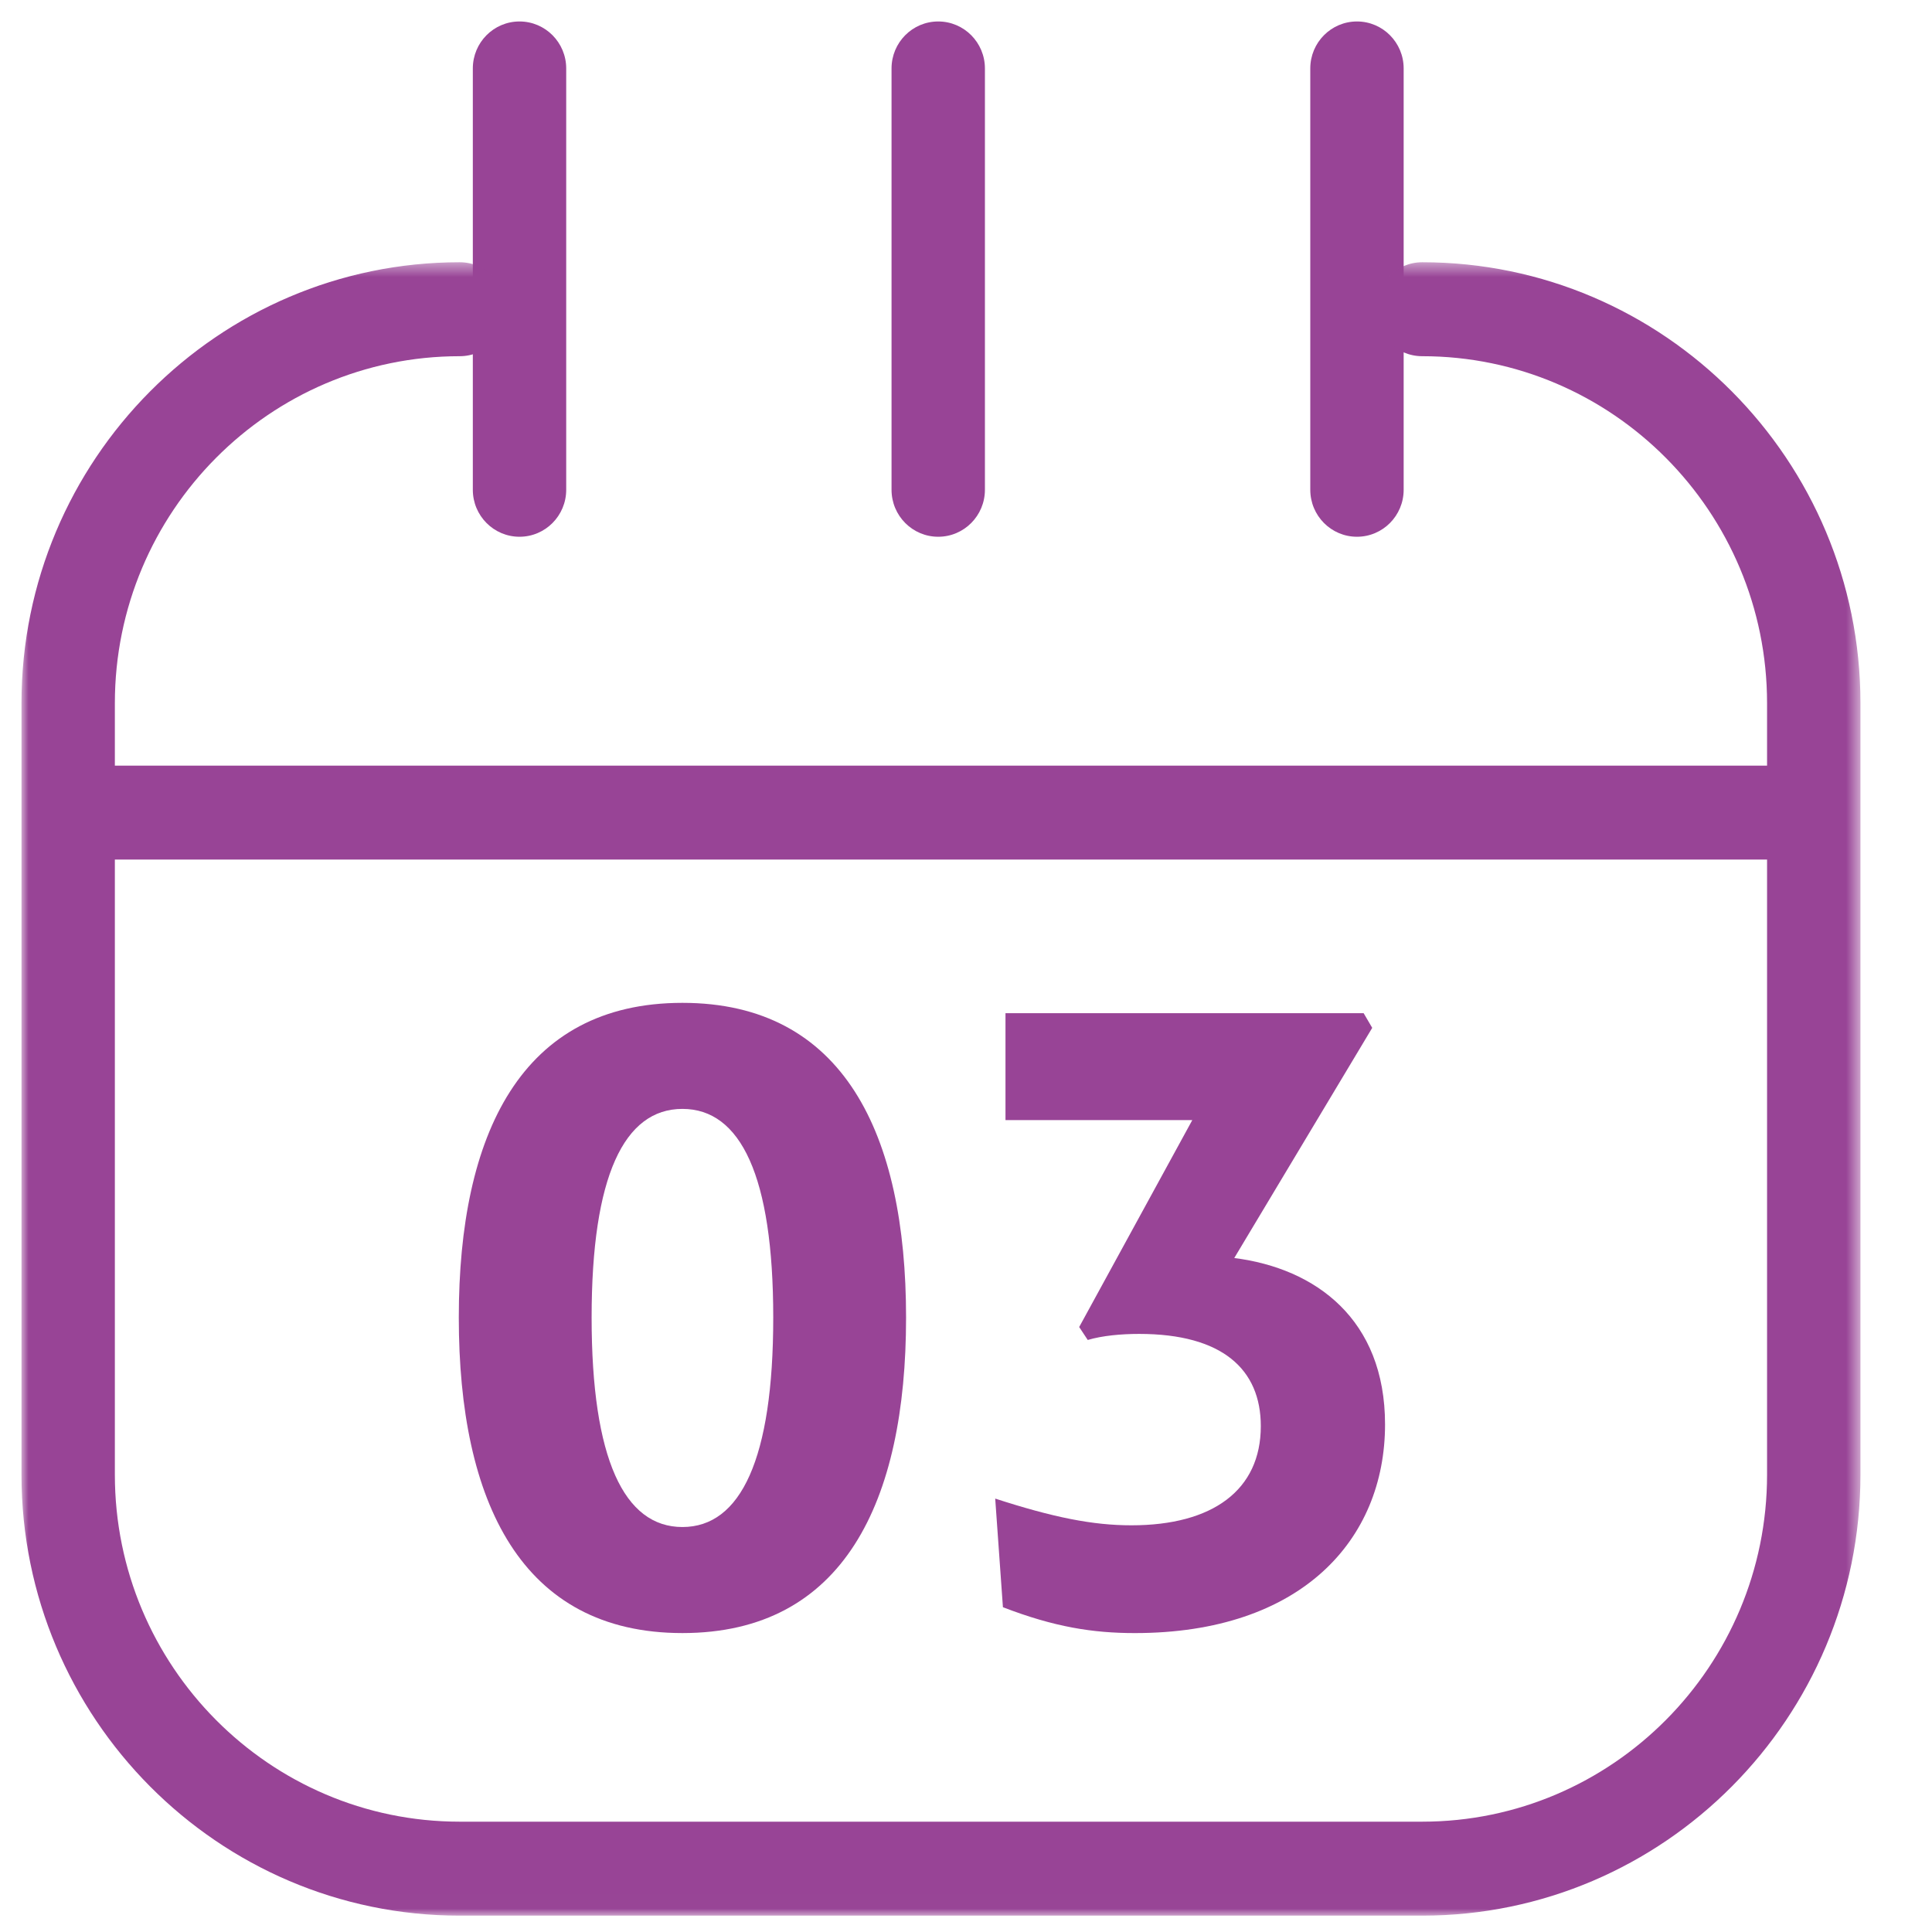
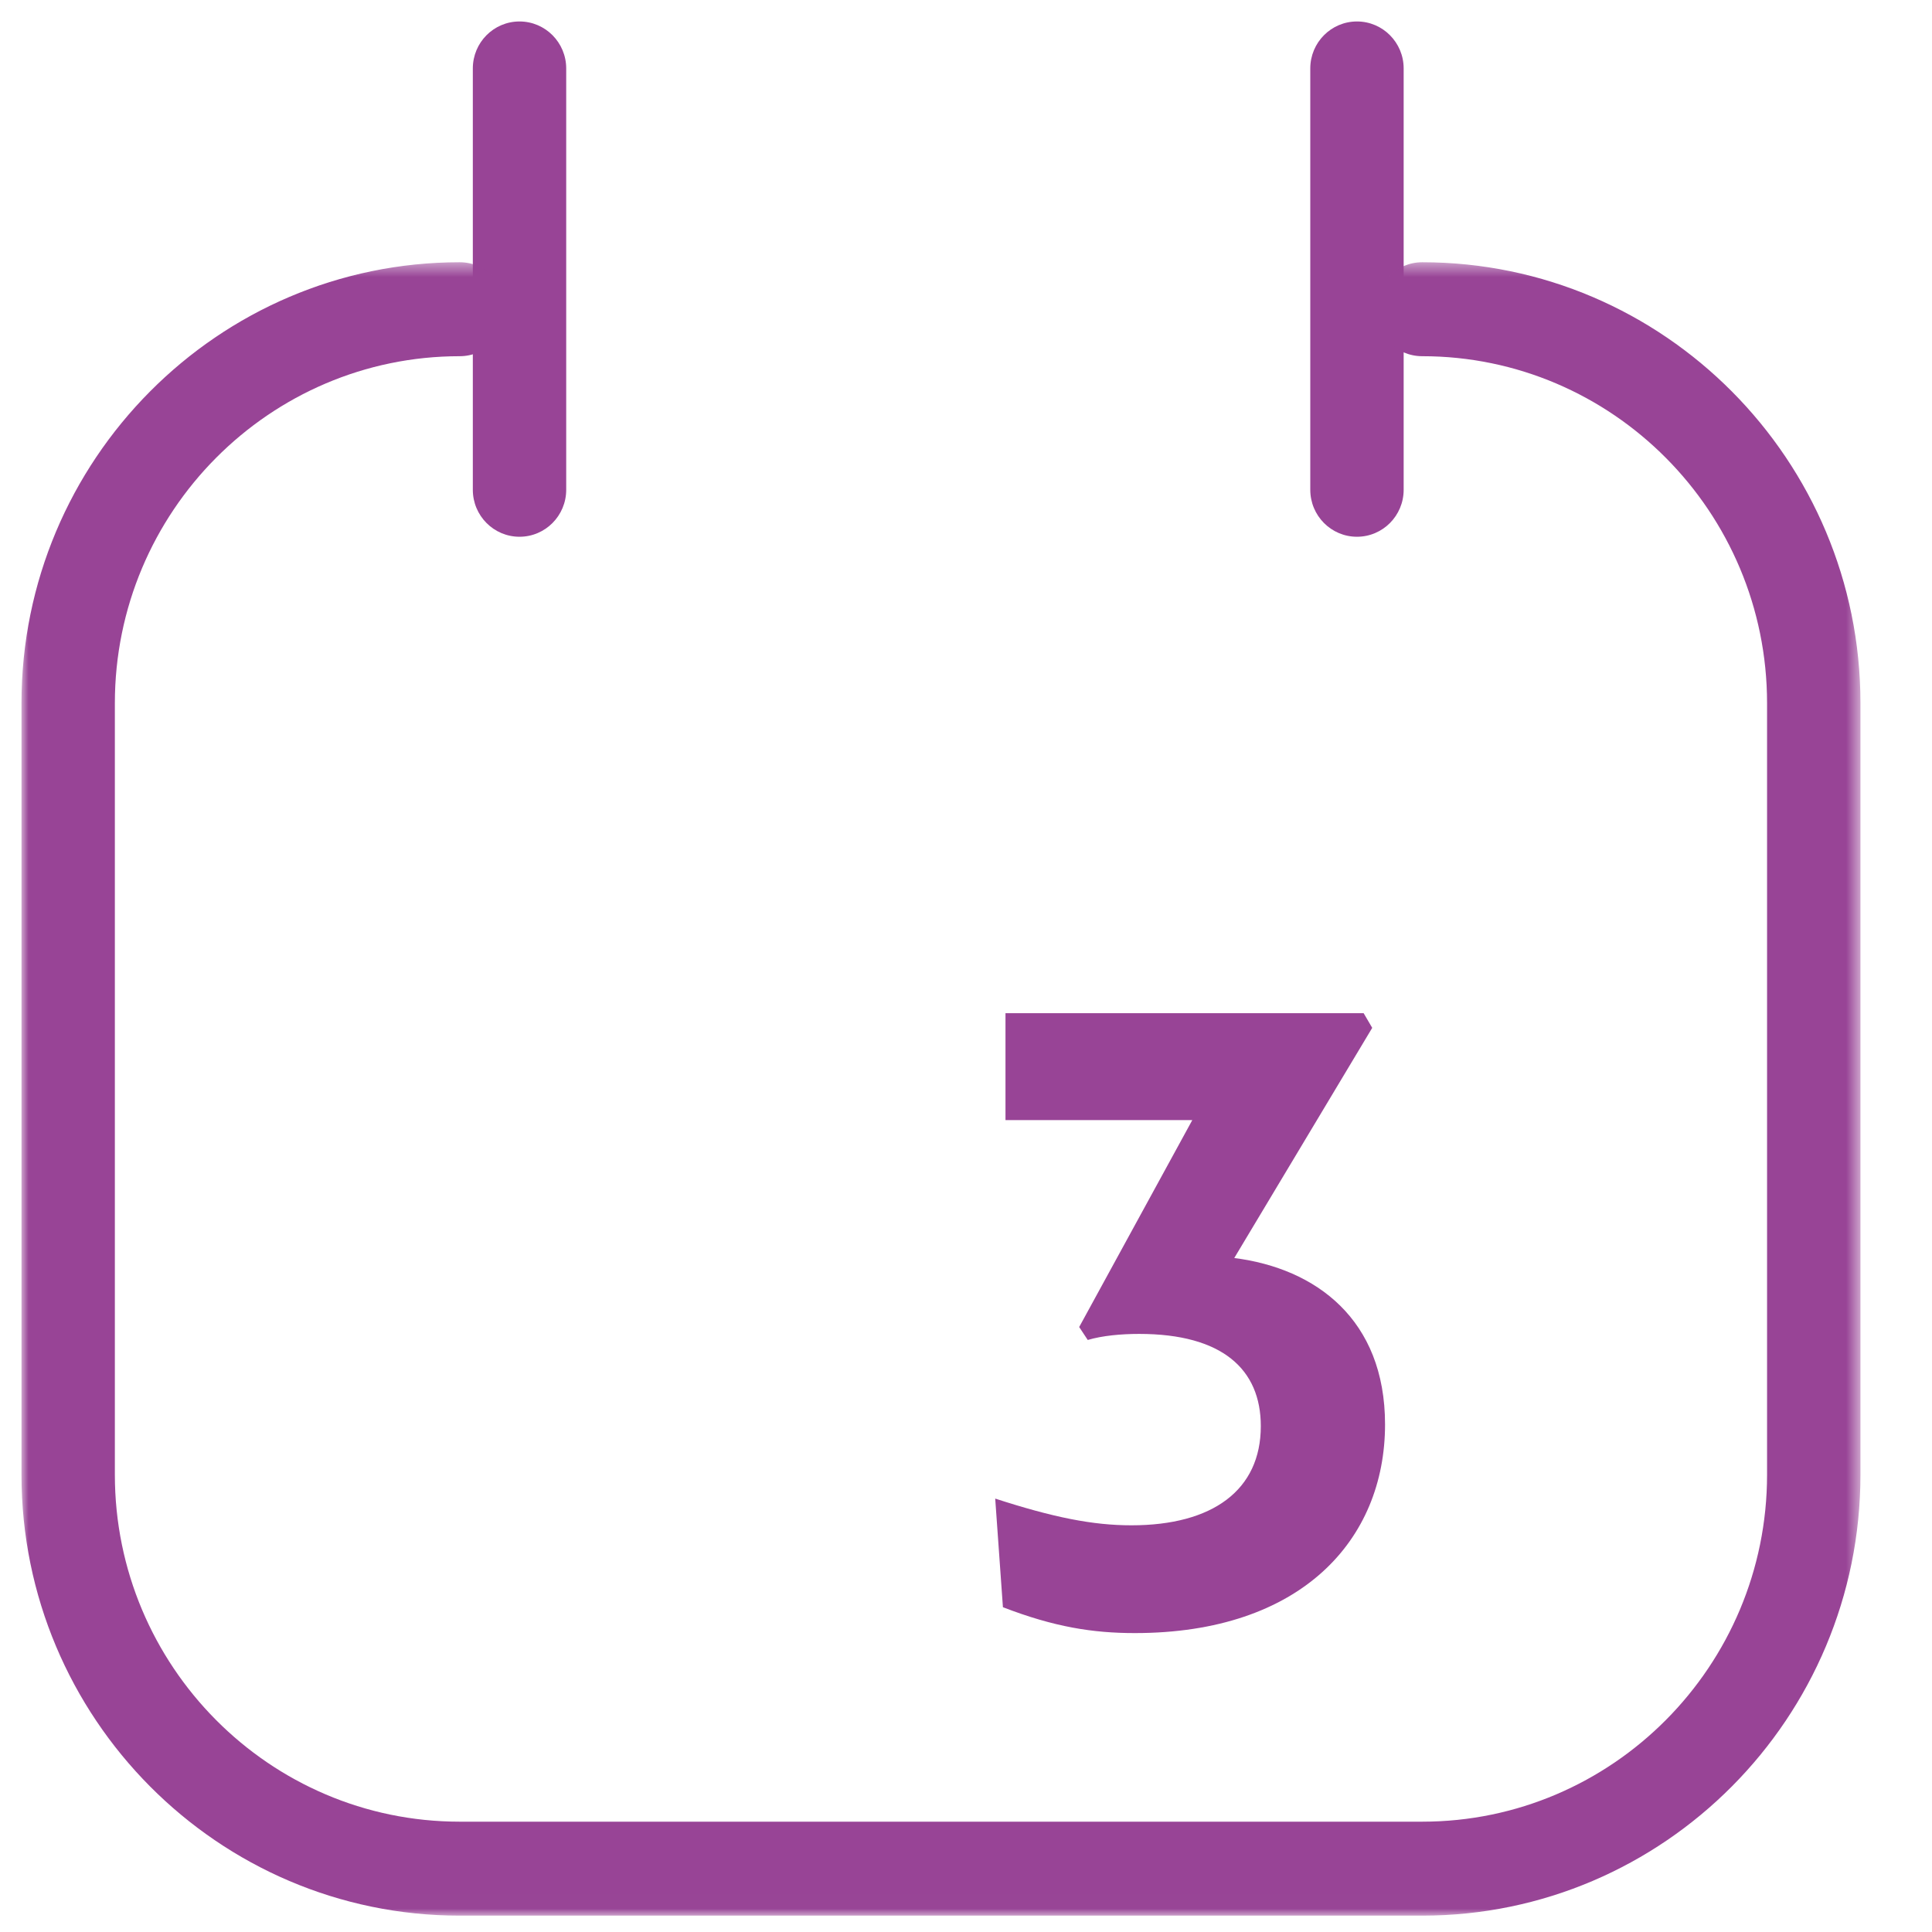
<svg xmlns="http://www.w3.org/2000/svg" xmlns:xlink="http://www.w3.org/1999/xlink" width="135px" height="135px" viewBox="0 0 135 135" version="1.1">
  <title>calendarP135</title>
  <desc>Created with Sketch.</desc>
  <defs>
    <polygon id="path-1" points="0.001 0.46 128.499 0.46 128.499 115.992 0.001 115.992" />
  </defs>
  <g id="calendar" stroke="none" stroke-width="1" fill="none" fill-rule="evenodd">
    <g id="Group-16" transform="translate(1.5, 1.5)">
      <path d="M34.801,36.006 C32.998,36.006 31.539,34.535 31.539,32.723 L31.539,3.283 C31.539,1.471 32.998,0 34.801,0 C36.604,0 38.064,1.471 38.064,3.283 L38.064,32.723 C38.064,34.535 36.604,36.006 34.801,36.006" id="Fill-1" fill="#984496" />
-       <path d="M64.059,36.006 C62.256,36.006 60.797,34.535 60.797,32.723 L60.797,3.283 C60.797,1.471 62.256,0 64.059,0 C65.862,0 67.322,1.471 67.322,3.283 L67.322,32.723 C67.322,34.535 65.862,36.006 64.059,36.006" id="Fill-3" fill="#984496" />
      <path d="M93.319,36.006 C91.516,36.006 90.057,34.535 90.057,32.723 L90.057,3.283 C90.057,1.471 91.516,0 93.319,0 C95.122,0 96.582,1.471 96.582,3.283 L96.582,32.723 C96.582,34.535 95.122,36.006 93.319,36.006" id="Fill-5" fill="#984496" />
-       <path d="M122.577,58.564 L4.782,58.564 C2.981,58.564 1.519,57.094 1.519,55.281 C1.519,53.469 2.981,51.999 4.782,51.999 L122.577,51.999 C124.38,51.999 125.84,53.469 125.84,55.281 C125.84,57.094 124.38,58.564 122.577,58.564" id="Fill-7" fill="#984496" />
      <g id="Group-11" transform="translate(0, 16.365)">
        <mask id="mask-2" fill="white">
          <use xlink:href="#path-1" />
        </mask>
        <g id="Clip-10" />
        <path d="M97.878,115.992 L30.621,115.992 C13.736,115.992 0.001,102.171 0.001,85.182 L0.001,31.27 C0.001,14.28 13.736,0.46 30.621,0.46 C32.424,0.46 33.883,1.93 33.883,3.742 C33.883,5.554 32.424,7.025 30.621,7.025 C17.334,7.025 6.526,17.902 6.526,31.27 L6.526,85.182 C6.526,98.549 17.334,109.426 30.621,109.426 L97.878,109.426 C111.165,109.426 121.975,98.549 121.975,85.182 L121.975,31.27 C121.975,17.902 111.165,7.025 97.878,7.025 C96.075,7.025 94.616,5.554 94.616,3.742 C94.616,1.93 96.075,0.46 97.878,0.46 C114.763,0.46 128.5,14.28 128.5,31.27 L128.5,85.182 C128.5,102.171 114.763,115.992 97.878,115.992" id="Fill-9" fill="#984496" mask="url(#mask-2)" />
      </g>
-       <path d="M52.531,90.563 C52.531,80.684 50.256,75.985 46.185,75.985 C42.113,75.985 39.84,80.684 39.84,90.563 C39.84,100.444 42.113,105.202 46.185,105.202 C50.256,105.202 52.531,100.444 52.531,90.563 M30.559,90.563 C30.559,77.732 34.929,68.575 46.185,68.575 C57.44,68.575 61.812,77.732 61.812,90.563 C61.812,103.455 57.44,112.612 46.185,112.612 C34.929,112.612 30.559,103.455 30.559,90.563" id="Fill-12" fill="#984496" />
      <path d="M68.041,103.215 C72.113,104.537 74.866,105.082 77.559,105.082 C83.249,105.082 86.6,102.614 86.6,98.153 C86.6,94.177 83.908,91.708 78.098,91.708 C76.843,91.708 75.525,91.829 74.507,92.131 L73.909,91.227 L81.813,76.767 L68.759,76.767 L68.759,69.298 L93.786,69.298 L94.385,70.322 L84.745,86.405 C90.433,87.128 95.281,90.684 95.281,98.033 C95.281,106.106 89.415,112.613 77.8,112.613 C74.866,112.613 72.171,112.191 68.58,110.805 L68.041,103.215 Z" id="Fill-14" fill="#984496" />
    </g>
  </g>
</svg>